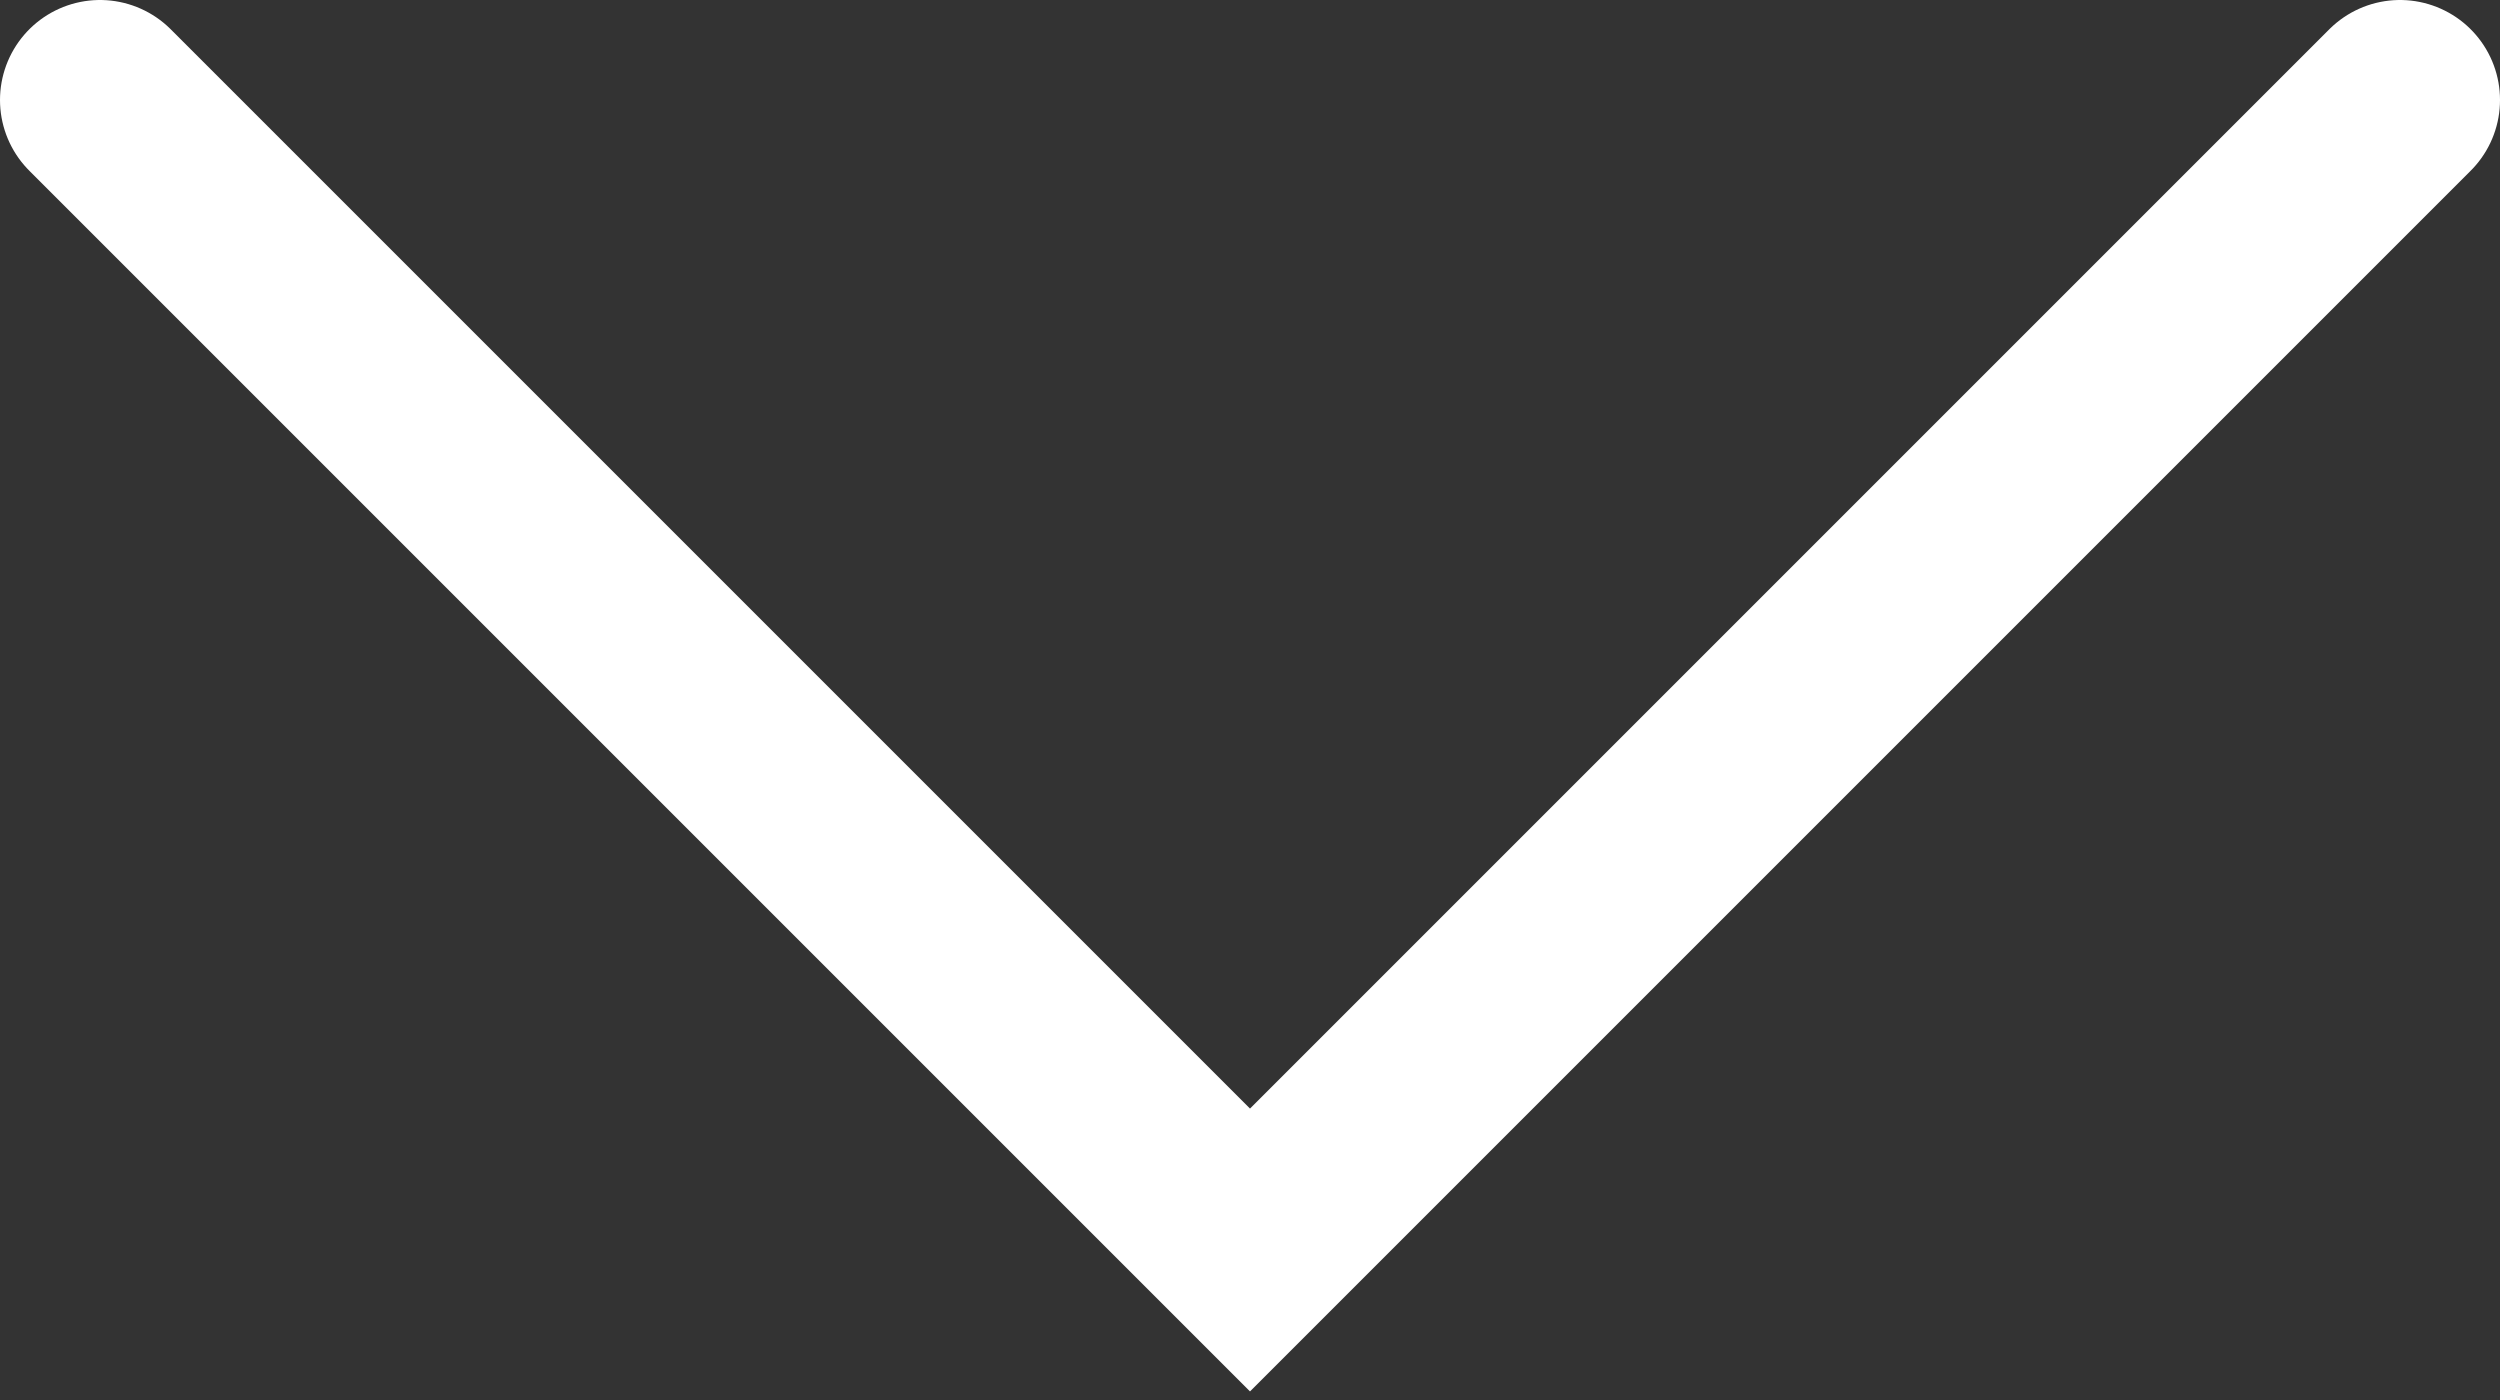
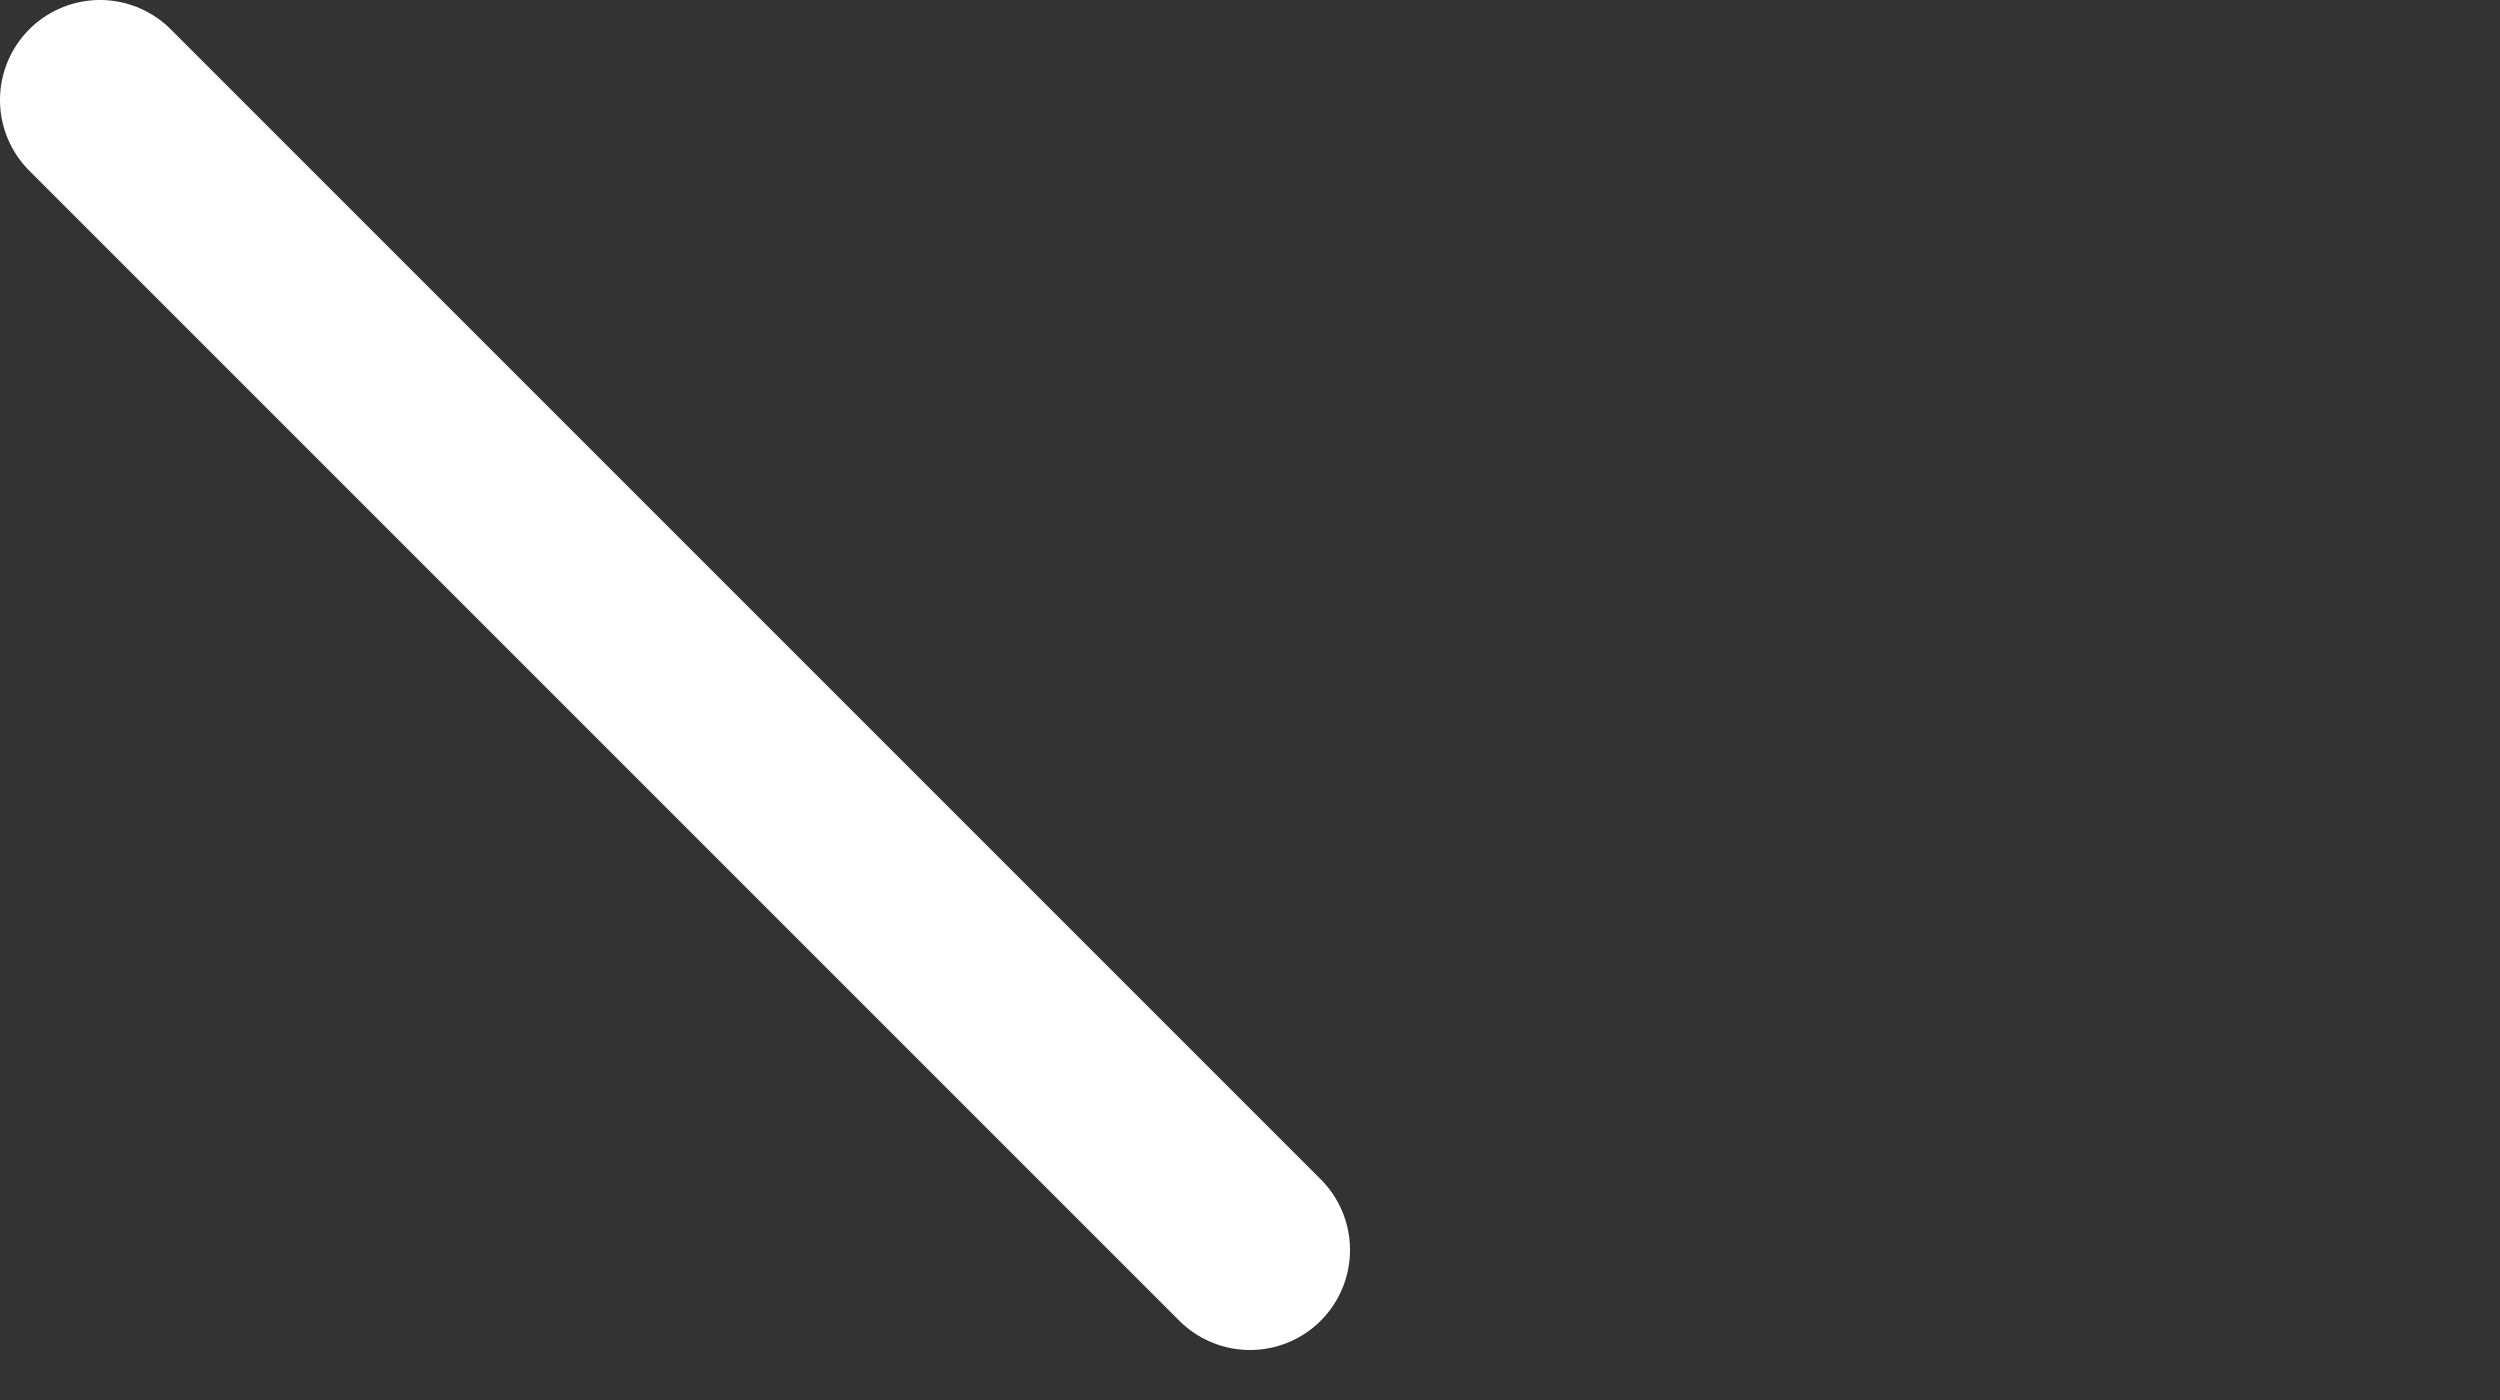
<svg xmlns="http://www.w3.org/2000/svg" width="25" height="14" viewBox="0 0 25 14" fill="none">
  <rect x="0" y="0" width="25" height="14" fill="#333333" stroke="none" />
-   <path d="M1 1L12.5 12.5L24 1" stroke="#ffffff" stroke-width="2" stroke-linecap="round" />
+   <path d="M1 1L12.5 12.5" stroke="#ffffff" stroke-width="2" stroke-linecap="round" />
</svg>